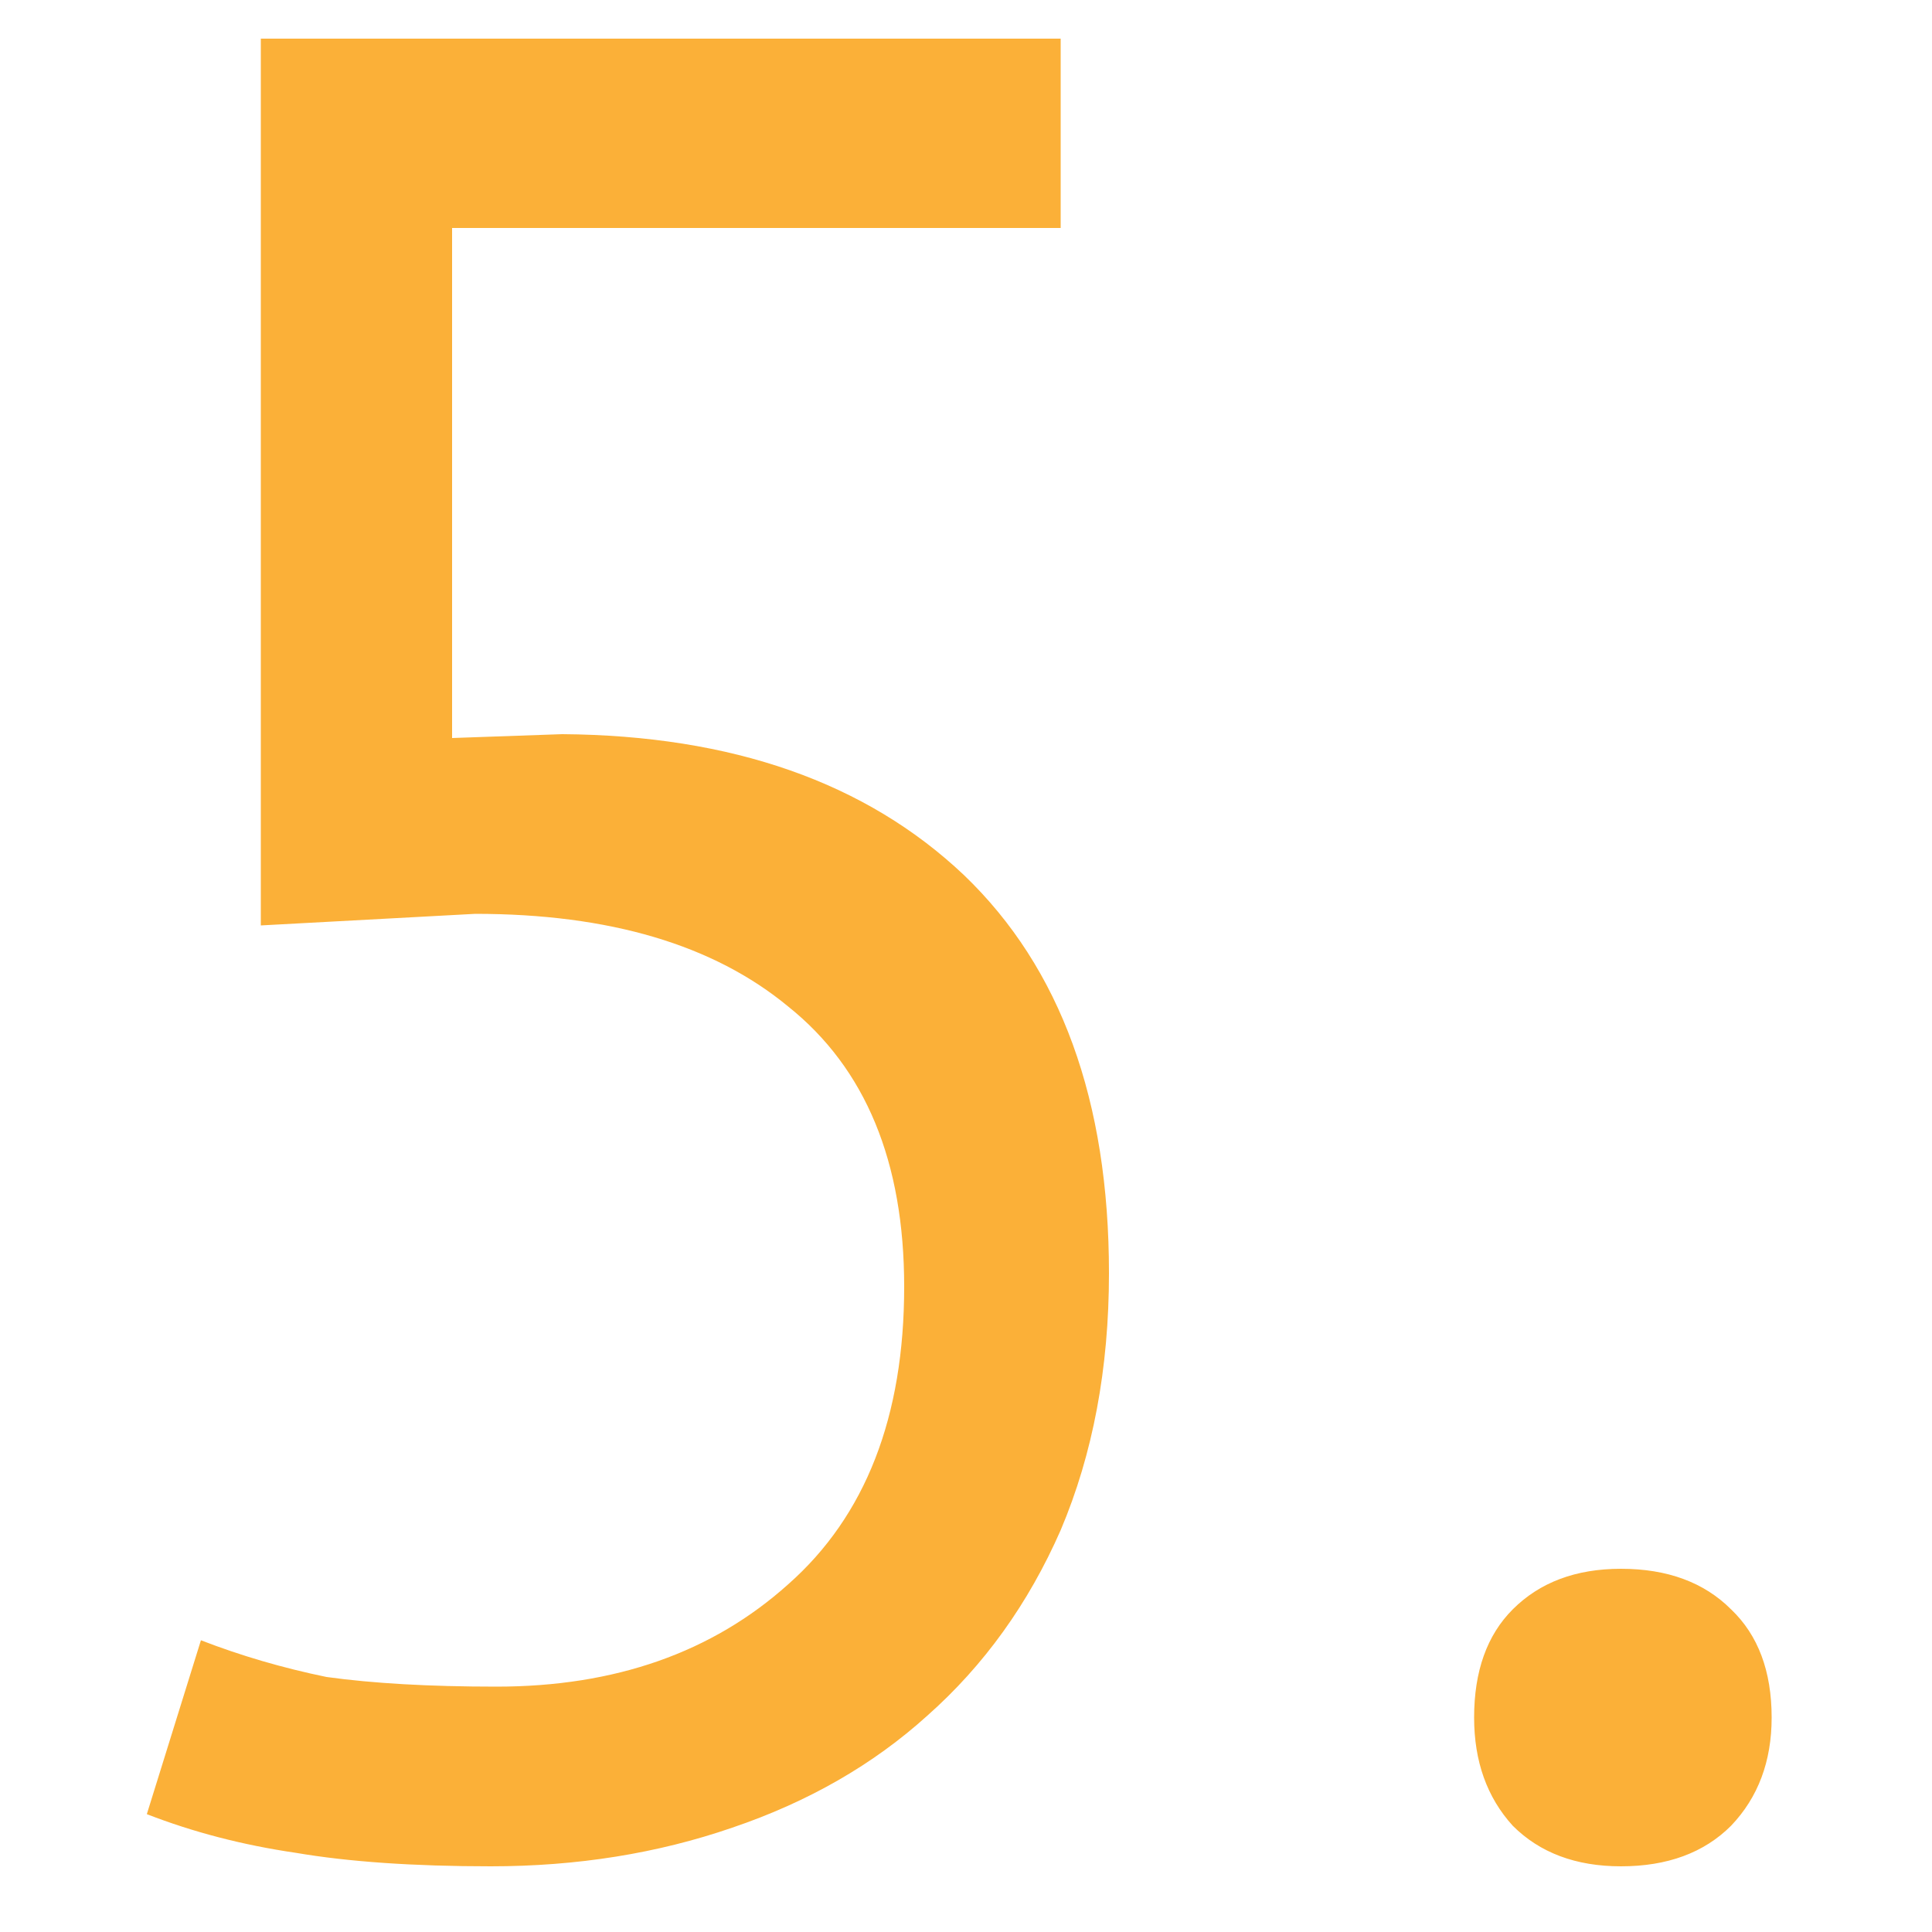
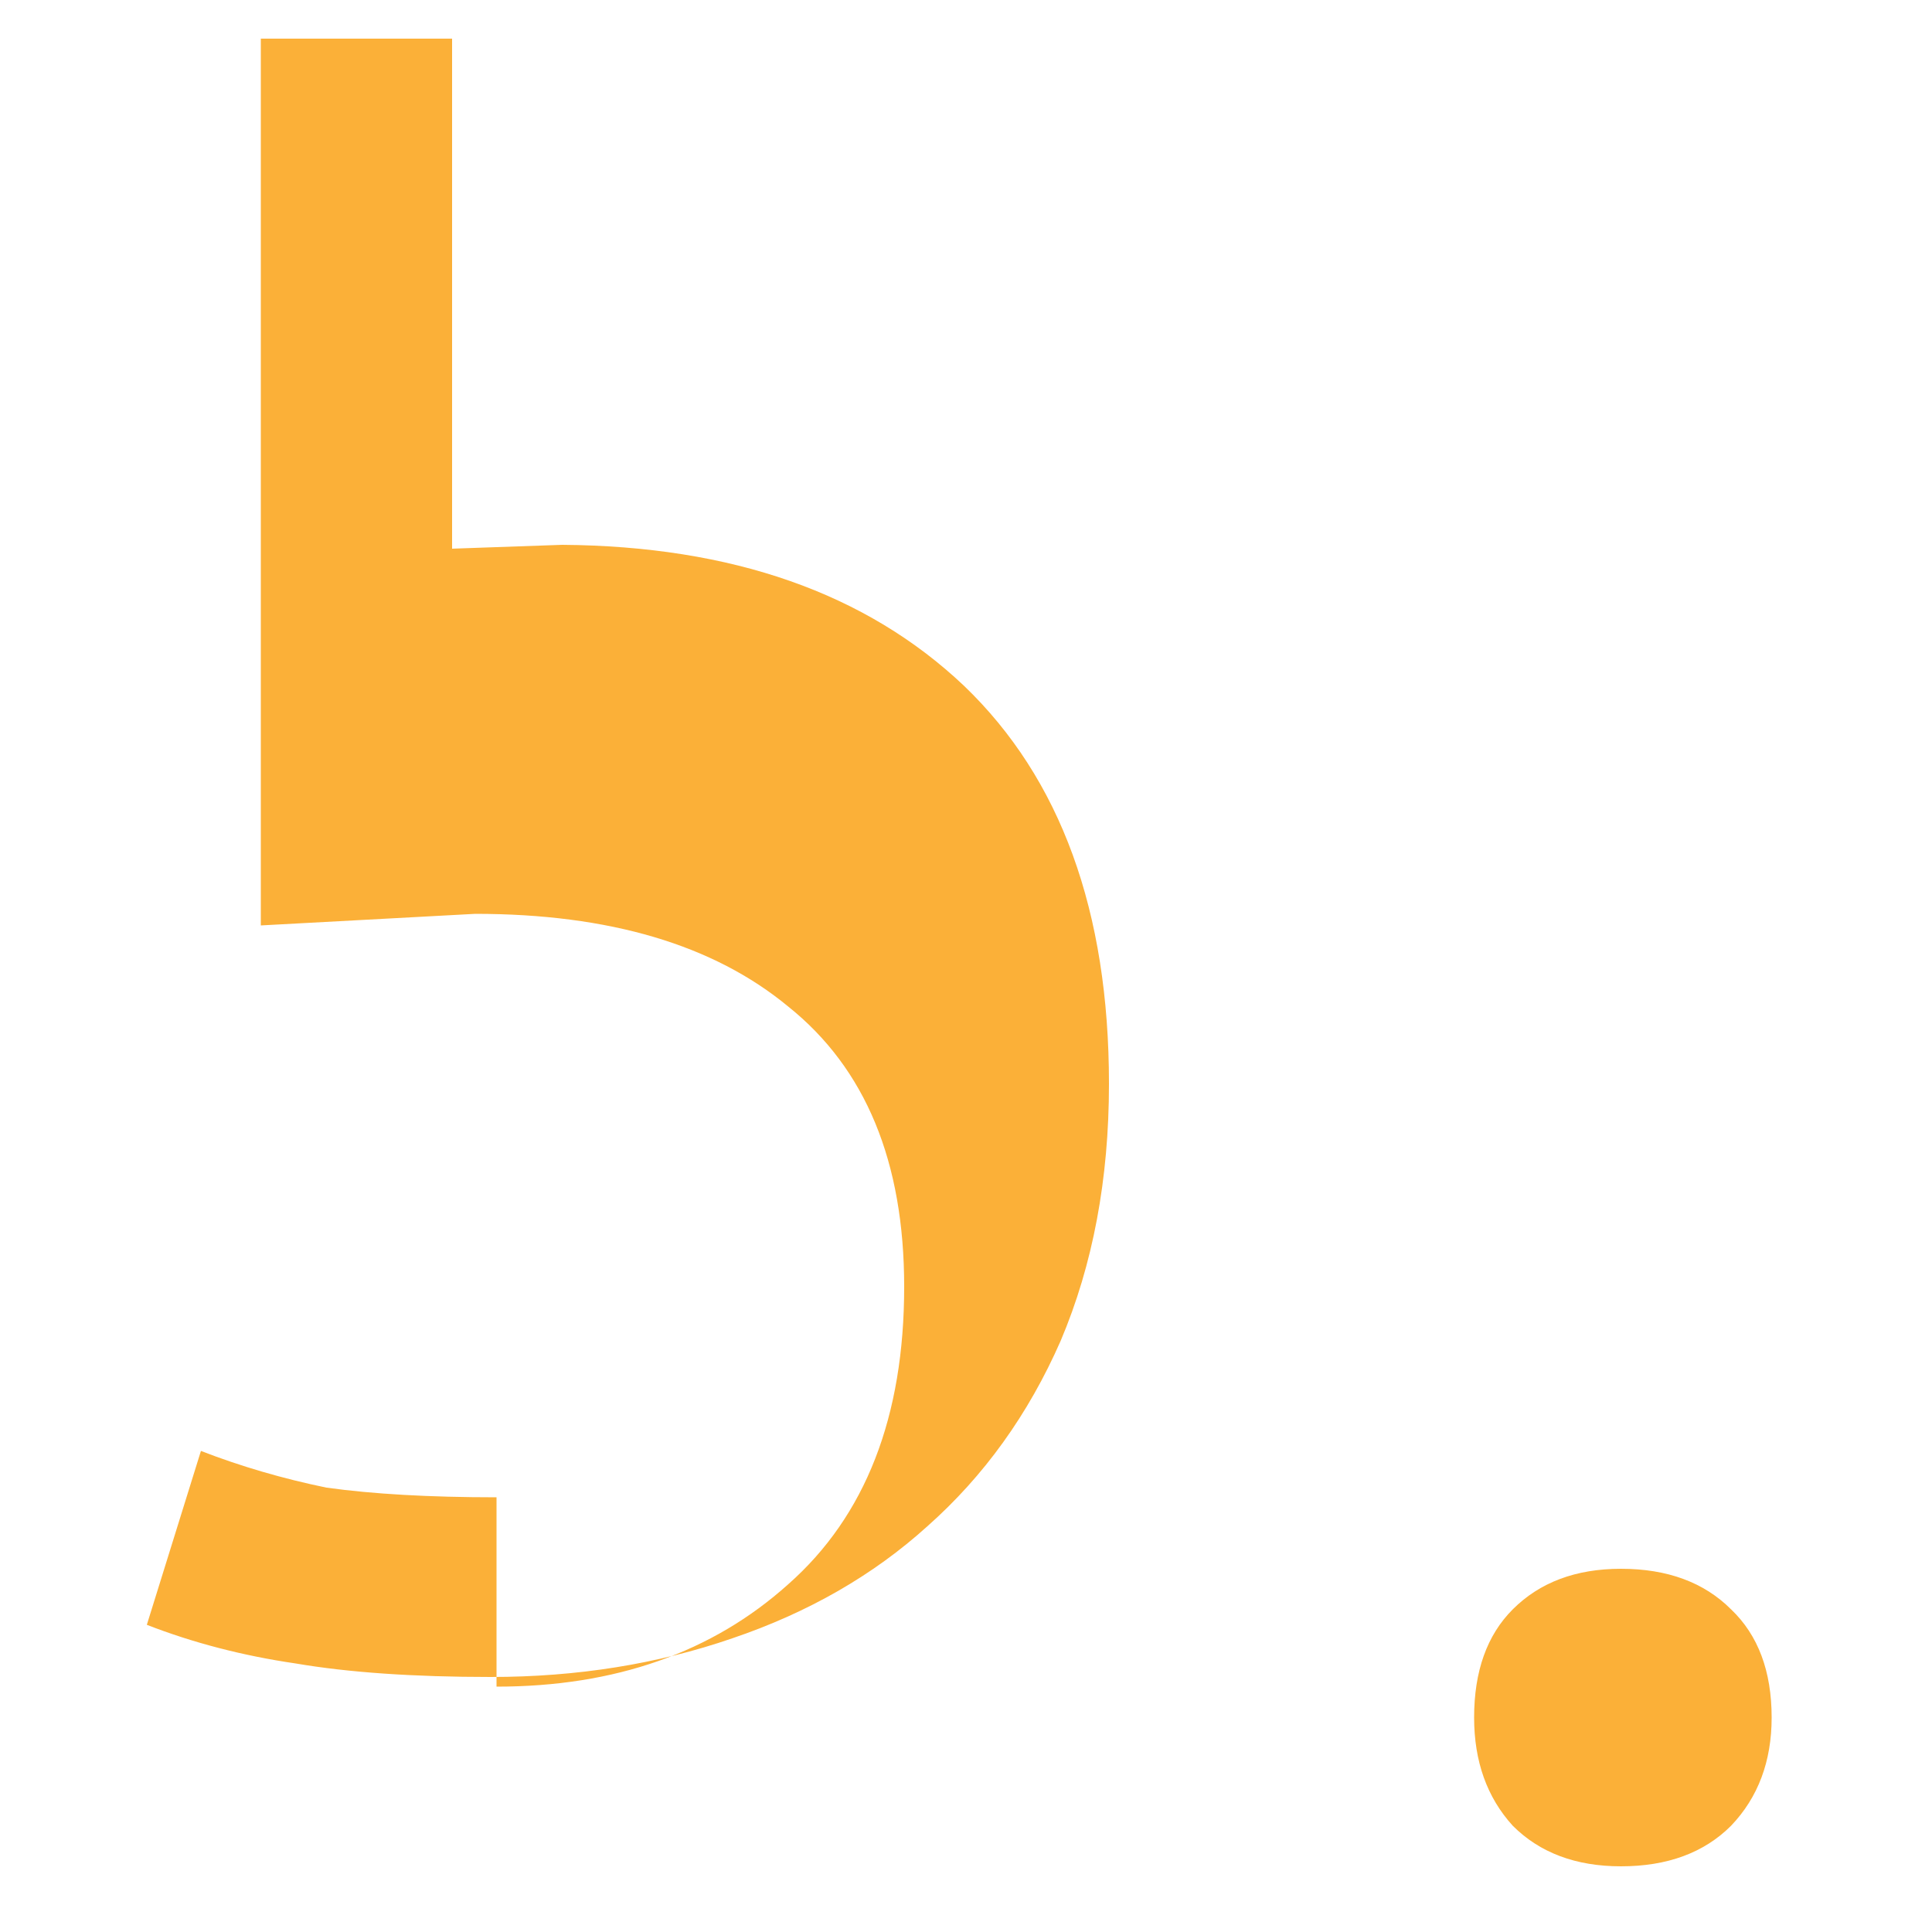
<svg xmlns="http://www.w3.org/2000/svg" version="1.2" viewBox="0 0 100 100" width="100" height="100">
  <title>ALL_IN2-svg</title>
  <style>
		.s0 { fill: #fbb038 } 
	</style>
-   <path id="3." class="s0" aria-label="5." d="m25.7 87.3q9.2 0 15.1-5.3 6-5.3 6-15.4 0-9.7-6-14.5-5.8-4.8-16.2-4.8l-11.1 0.6v-45.9h41.4v9.8h-31.5v26.4l5.7-0.2q13.2 0.1 20.8 7.3 7.5 7.2 7.5 20.6 0 7.4-2.5 13.3-2.5 5.7-6.9 9.6-4.2 3.8-10.1 5.8-5.8 2-12.5 2-6 0-10.1-0.7-4.1-0.6-7.7-2l2.8-9q3.1 1.2 6.5 1.9 3.6 0.5 8.8 0.5zm50.6 1.6q0-3.6 2-5.6 2.1-2.1 5.6-2.1 3.6 0 5.7 2.1 2.1 2 2.1 5.6 0 3.4-2.1 5.6-2.1 2.1-5.7 2.1-3.5 0-5.6-2.1-2-2.2-2-5.6z" />
+   <path id="3." class="s0" aria-label="5." d="m25.7 87.3q9.2 0 15.1-5.3 6-5.3 6-15.4 0-9.7-6-14.5-5.8-4.8-16.2-4.8l-11.1 0.6v-45.9h41.4h-31.5v26.4l5.7-0.2q13.2 0.1 20.8 7.3 7.5 7.2 7.5 20.6 0 7.4-2.5 13.3-2.5 5.7-6.9 9.6-4.2 3.8-10.1 5.8-5.8 2-12.5 2-6 0-10.1-0.7-4.1-0.6-7.7-2l2.8-9q3.1 1.2 6.5 1.9 3.6 0.5 8.8 0.5zm50.6 1.6q0-3.6 2-5.6 2.1-2.1 5.6-2.1 3.6 0 5.7 2.1 2.1 2 2.1 5.6 0 3.4-2.1 5.6-2.1 2.1-5.7 2.1-3.5 0-5.6-2.1-2-2.2-2-5.6z" />
</svg>